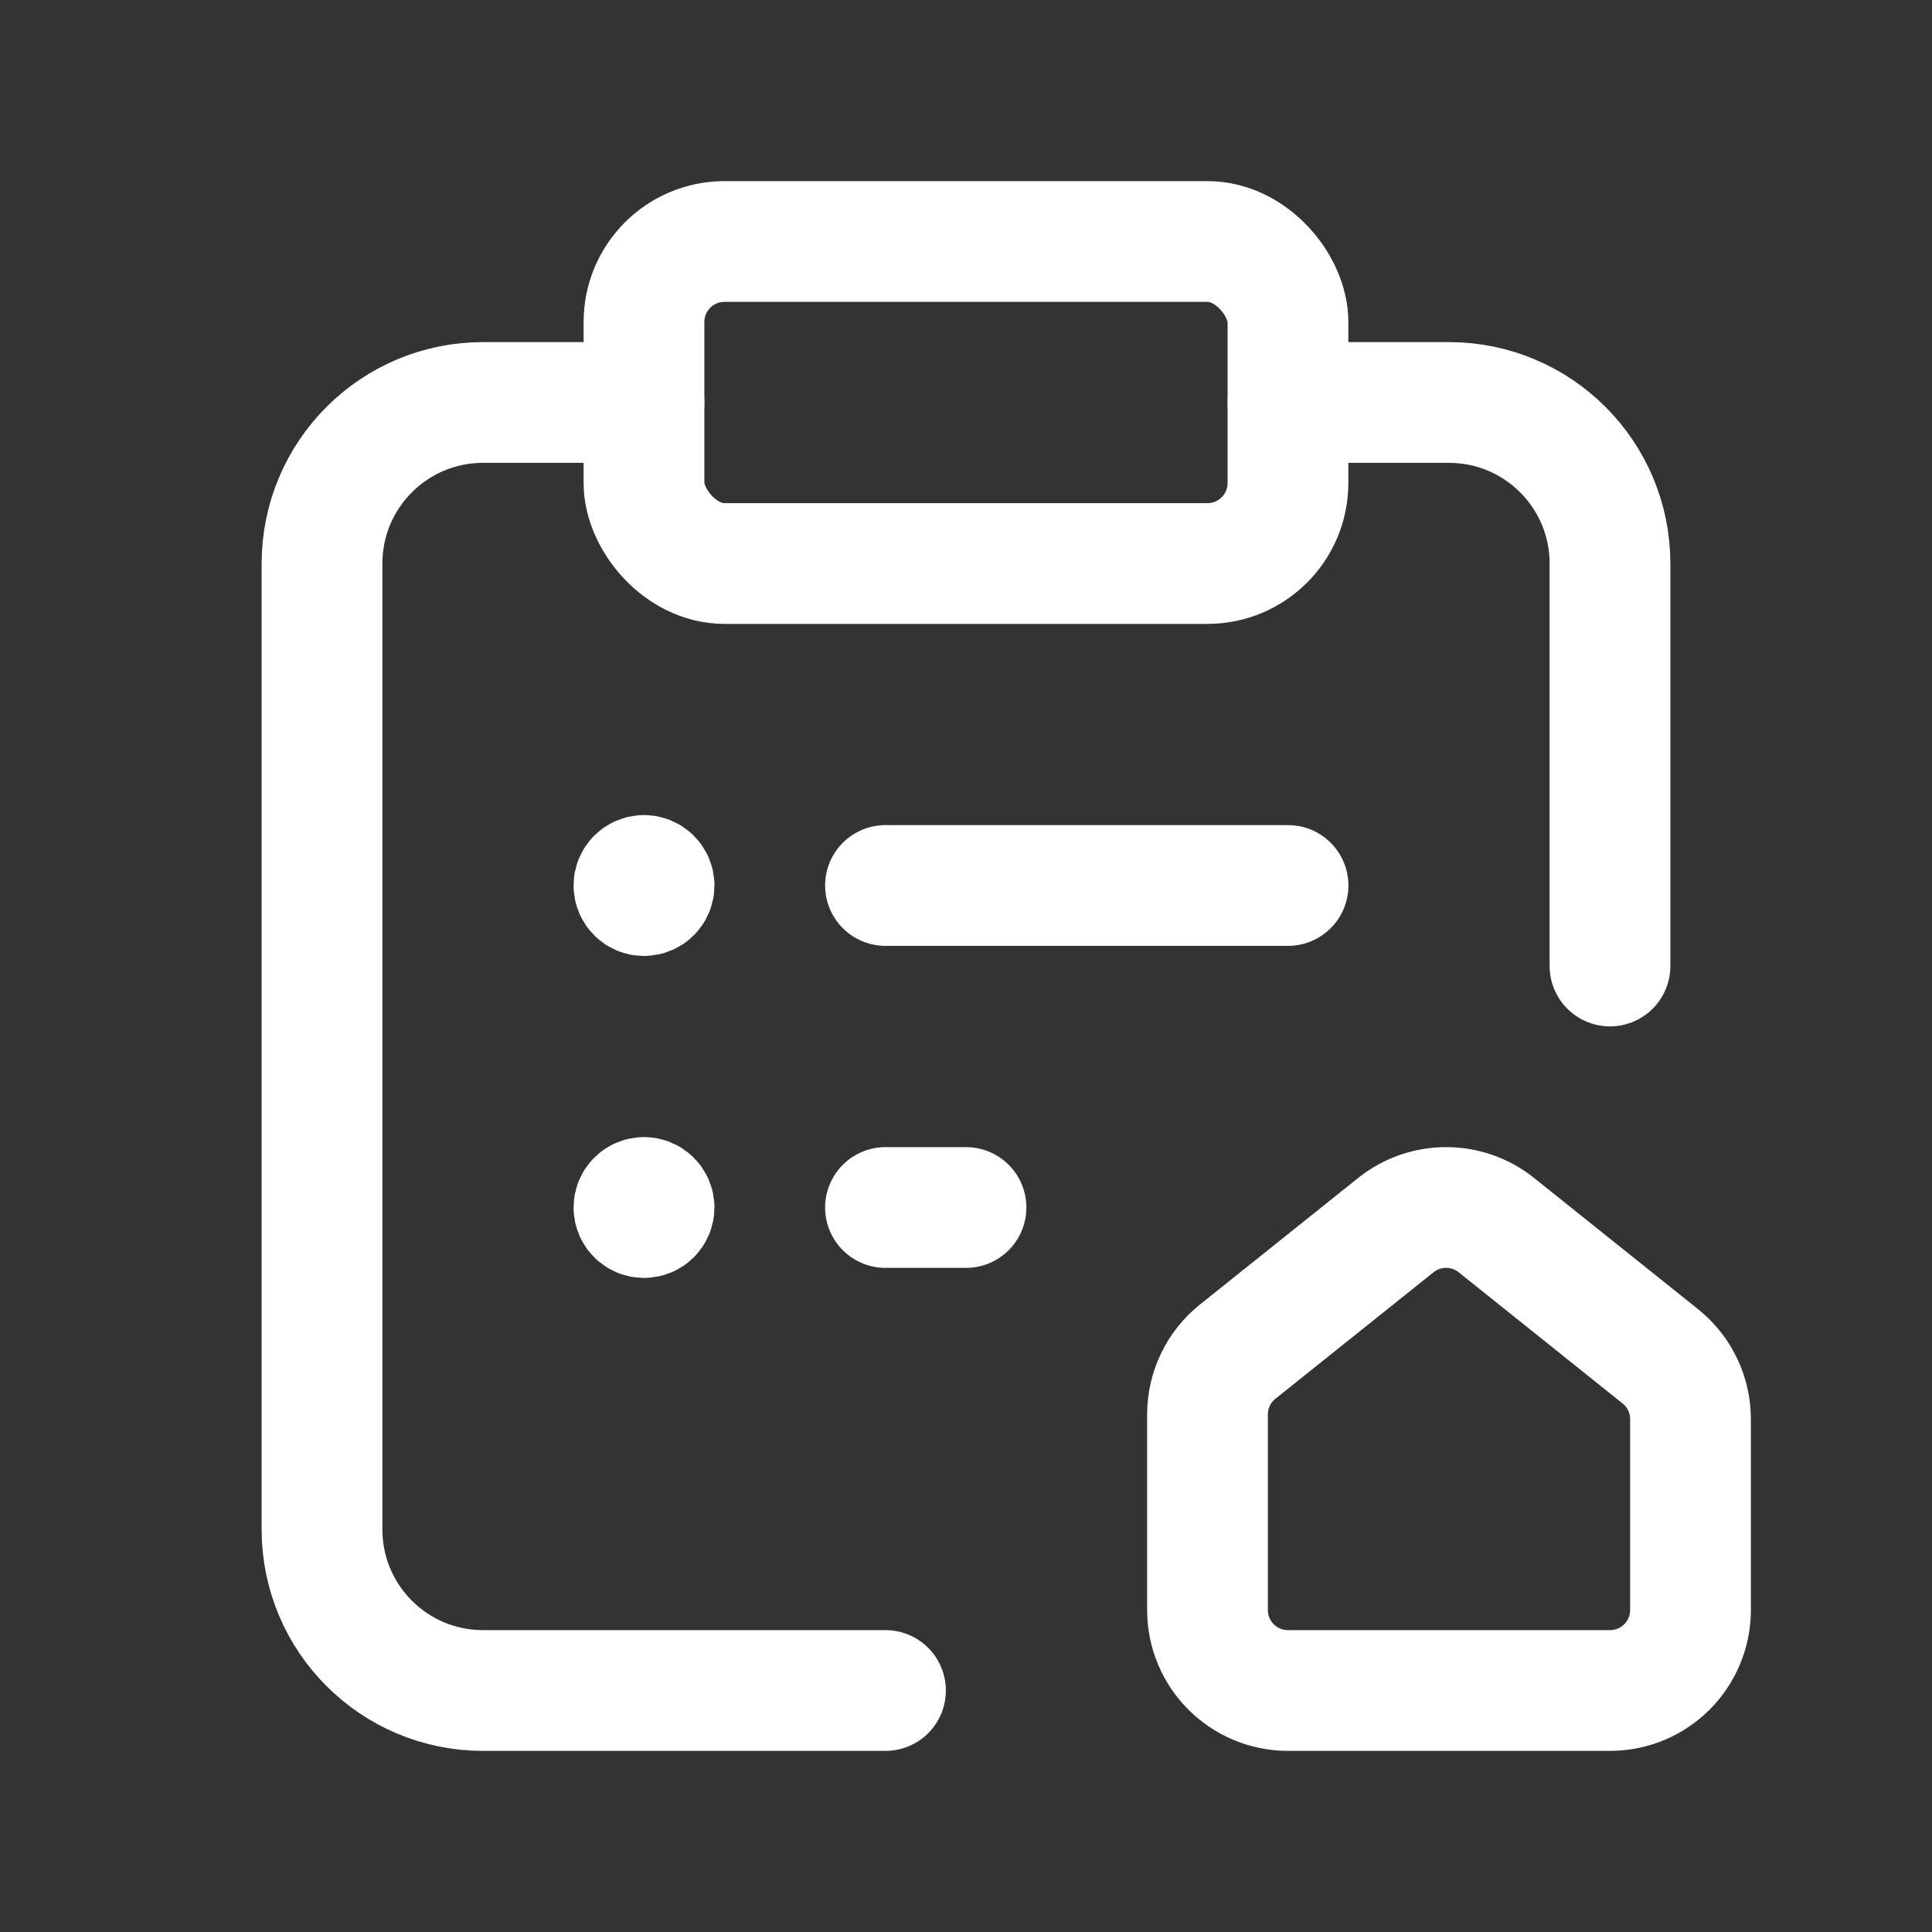
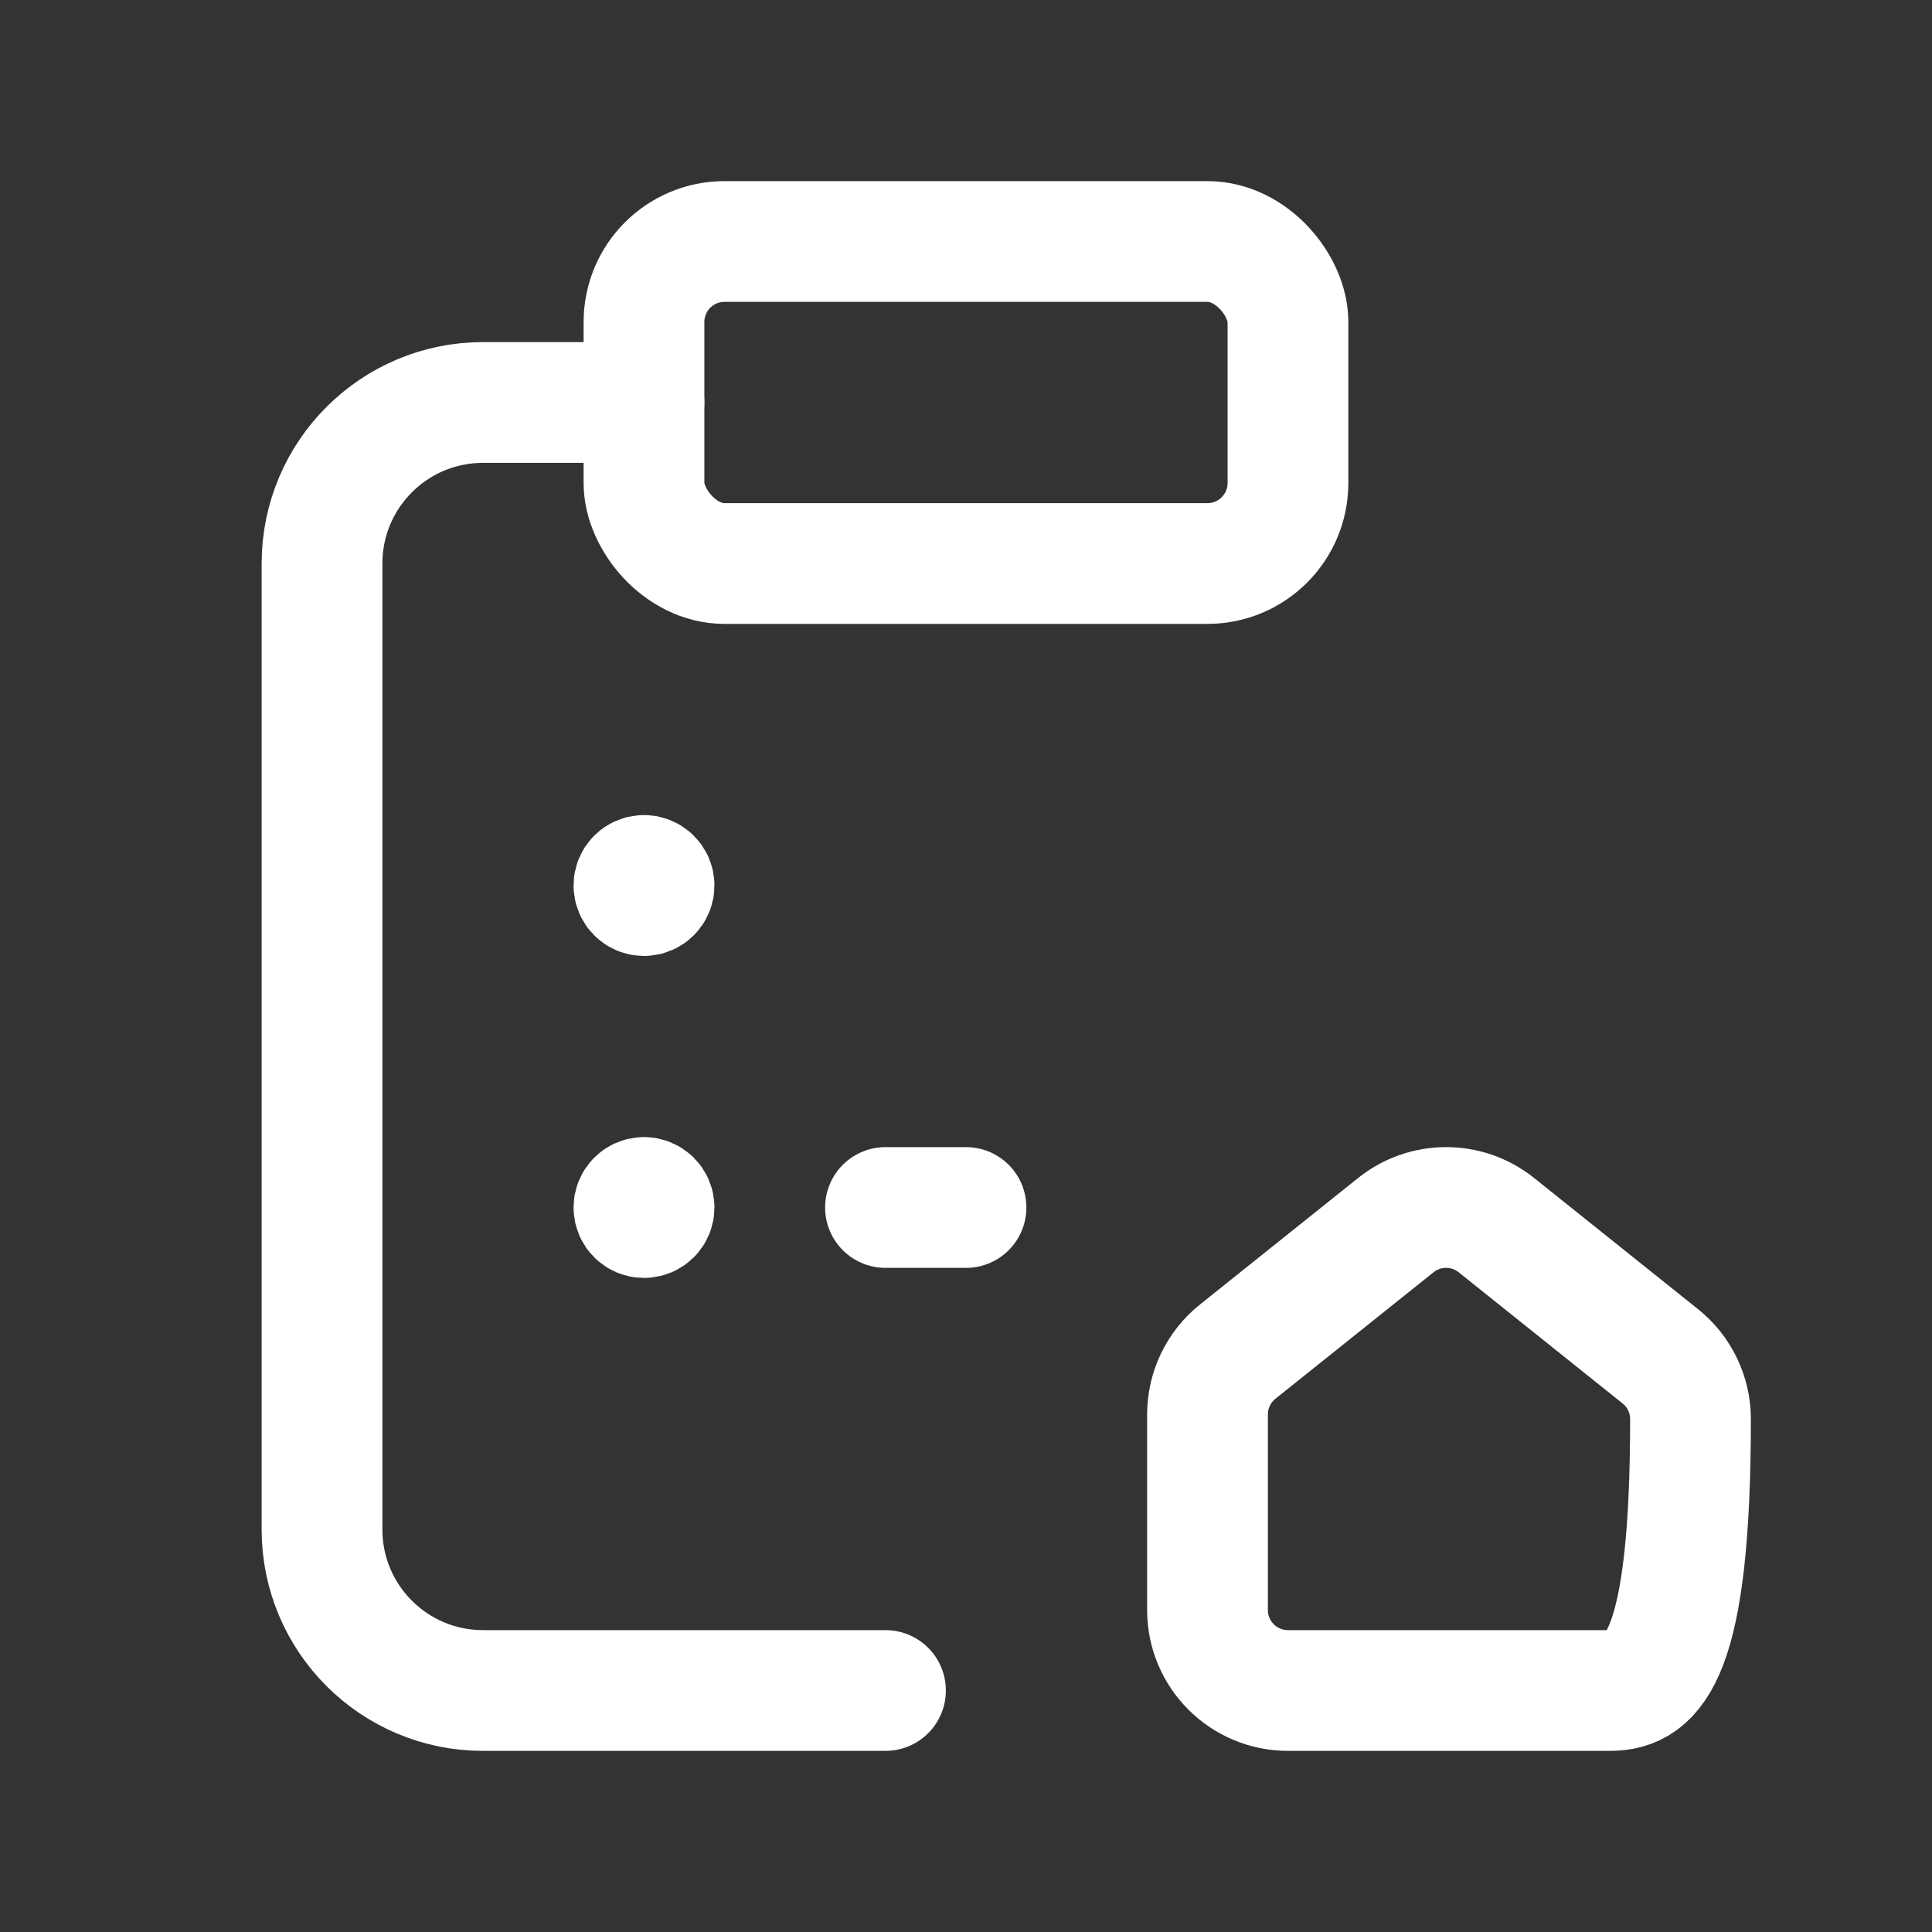
<svg xmlns="http://www.w3.org/2000/svg" width="40" height="40" viewBox="0 0 40 40" fill="none">
  <rect x="0" y="0" width="40" height="40" fill="#333333" stroke="none" />
  <path d="M13.333 8.333H10C8.159 8.333 6.667 9.826 6.667 11.667V31.667C6.667 33.508 8.159 35 10 35H18.333" stroke="white" stroke-width="2.5" stroke-linecap="round" stroke-linejoin="round" />
  <rect x="13.333" y="5" width="13.333" height="6.667" rx="1.667" stroke="white" stroke-width="2.5" stroke-linecap="round" stroke-linejoin="round" />
-   <path d="M26.667 8.333H30C31.841 8.333 33.333 9.826 33.333 11.667V20" stroke="white" stroke-width="2.5" stroke-linecap="round" stroke-linejoin="round" />
-   <path fill-rule="evenodd" clip-rule="evenodd" d="M35 29.381V33.333C35 34.254 34.254 35 33.333 35H26.667C25.746 35 25 34.254 25 33.333V29.285C25 28.779 25.23 28.3 25.625 27.984L28.899 25.365C29.508 24.878 30.372 24.878 30.981 25.365L34.374 28.08C34.77 28.396 35 28.875 35 29.381Z" stroke="white" stroke-width="2.5" stroke-linecap="round" stroke-linejoin="round" />
+   <path fill-rule="evenodd" clip-rule="evenodd" d="M35 29.381C35 34.254 34.254 35 33.333 35H26.667C25.746 35 25 34.254 25 33.333V29.285C25 28.779 25.23 28.3 25.625 27.984L28.899 25.365C29.508 24.878 30.372 24.878 30.981 25.365L34.374 28.08C34.77 28.396 35 28.875 35 29.381Z" stroke="white" stroke-width="2.5" stroke-linecap="round" stroke-linejoin="round" />
  <path d="M13.333 18.125C13.218 18.125 13.125 18.218 13.125 18.333C13.125 18.448 13.218 18.542 13.333 18.542C13.448 18.542 13.542 18.448 13.542 18.333C13.542 18.218 13.448 18.125 13.333 18.125" stroke="white" stroke-width="2.5" stroke-linecap="round" stroke-linejoin="round" />
  <path d="M13.333 24.792C13.218 24.792 13.125 24.885 13.125 25C13.125 25.115 13.218 25.208 13.333 25.208C13.448 25.208 13.542 25.115 13.542 25C13.542 24.885 13.448 24.792 13.333 24.792" stroke="white" stroke-width="2.5" stroke-linecap="round" stroke-linejoin="round" />
-   <path d="M26.667 18.333H18.333" stroke="white" stroke-width="2.5" stroke-linecap="round" stroke-linejoin="round" />
  <path d="M20 25H18.333" stroke="white" stroke-width="2.5" stroke-linecap="round" stroke-linejoin="round" />
</svg>